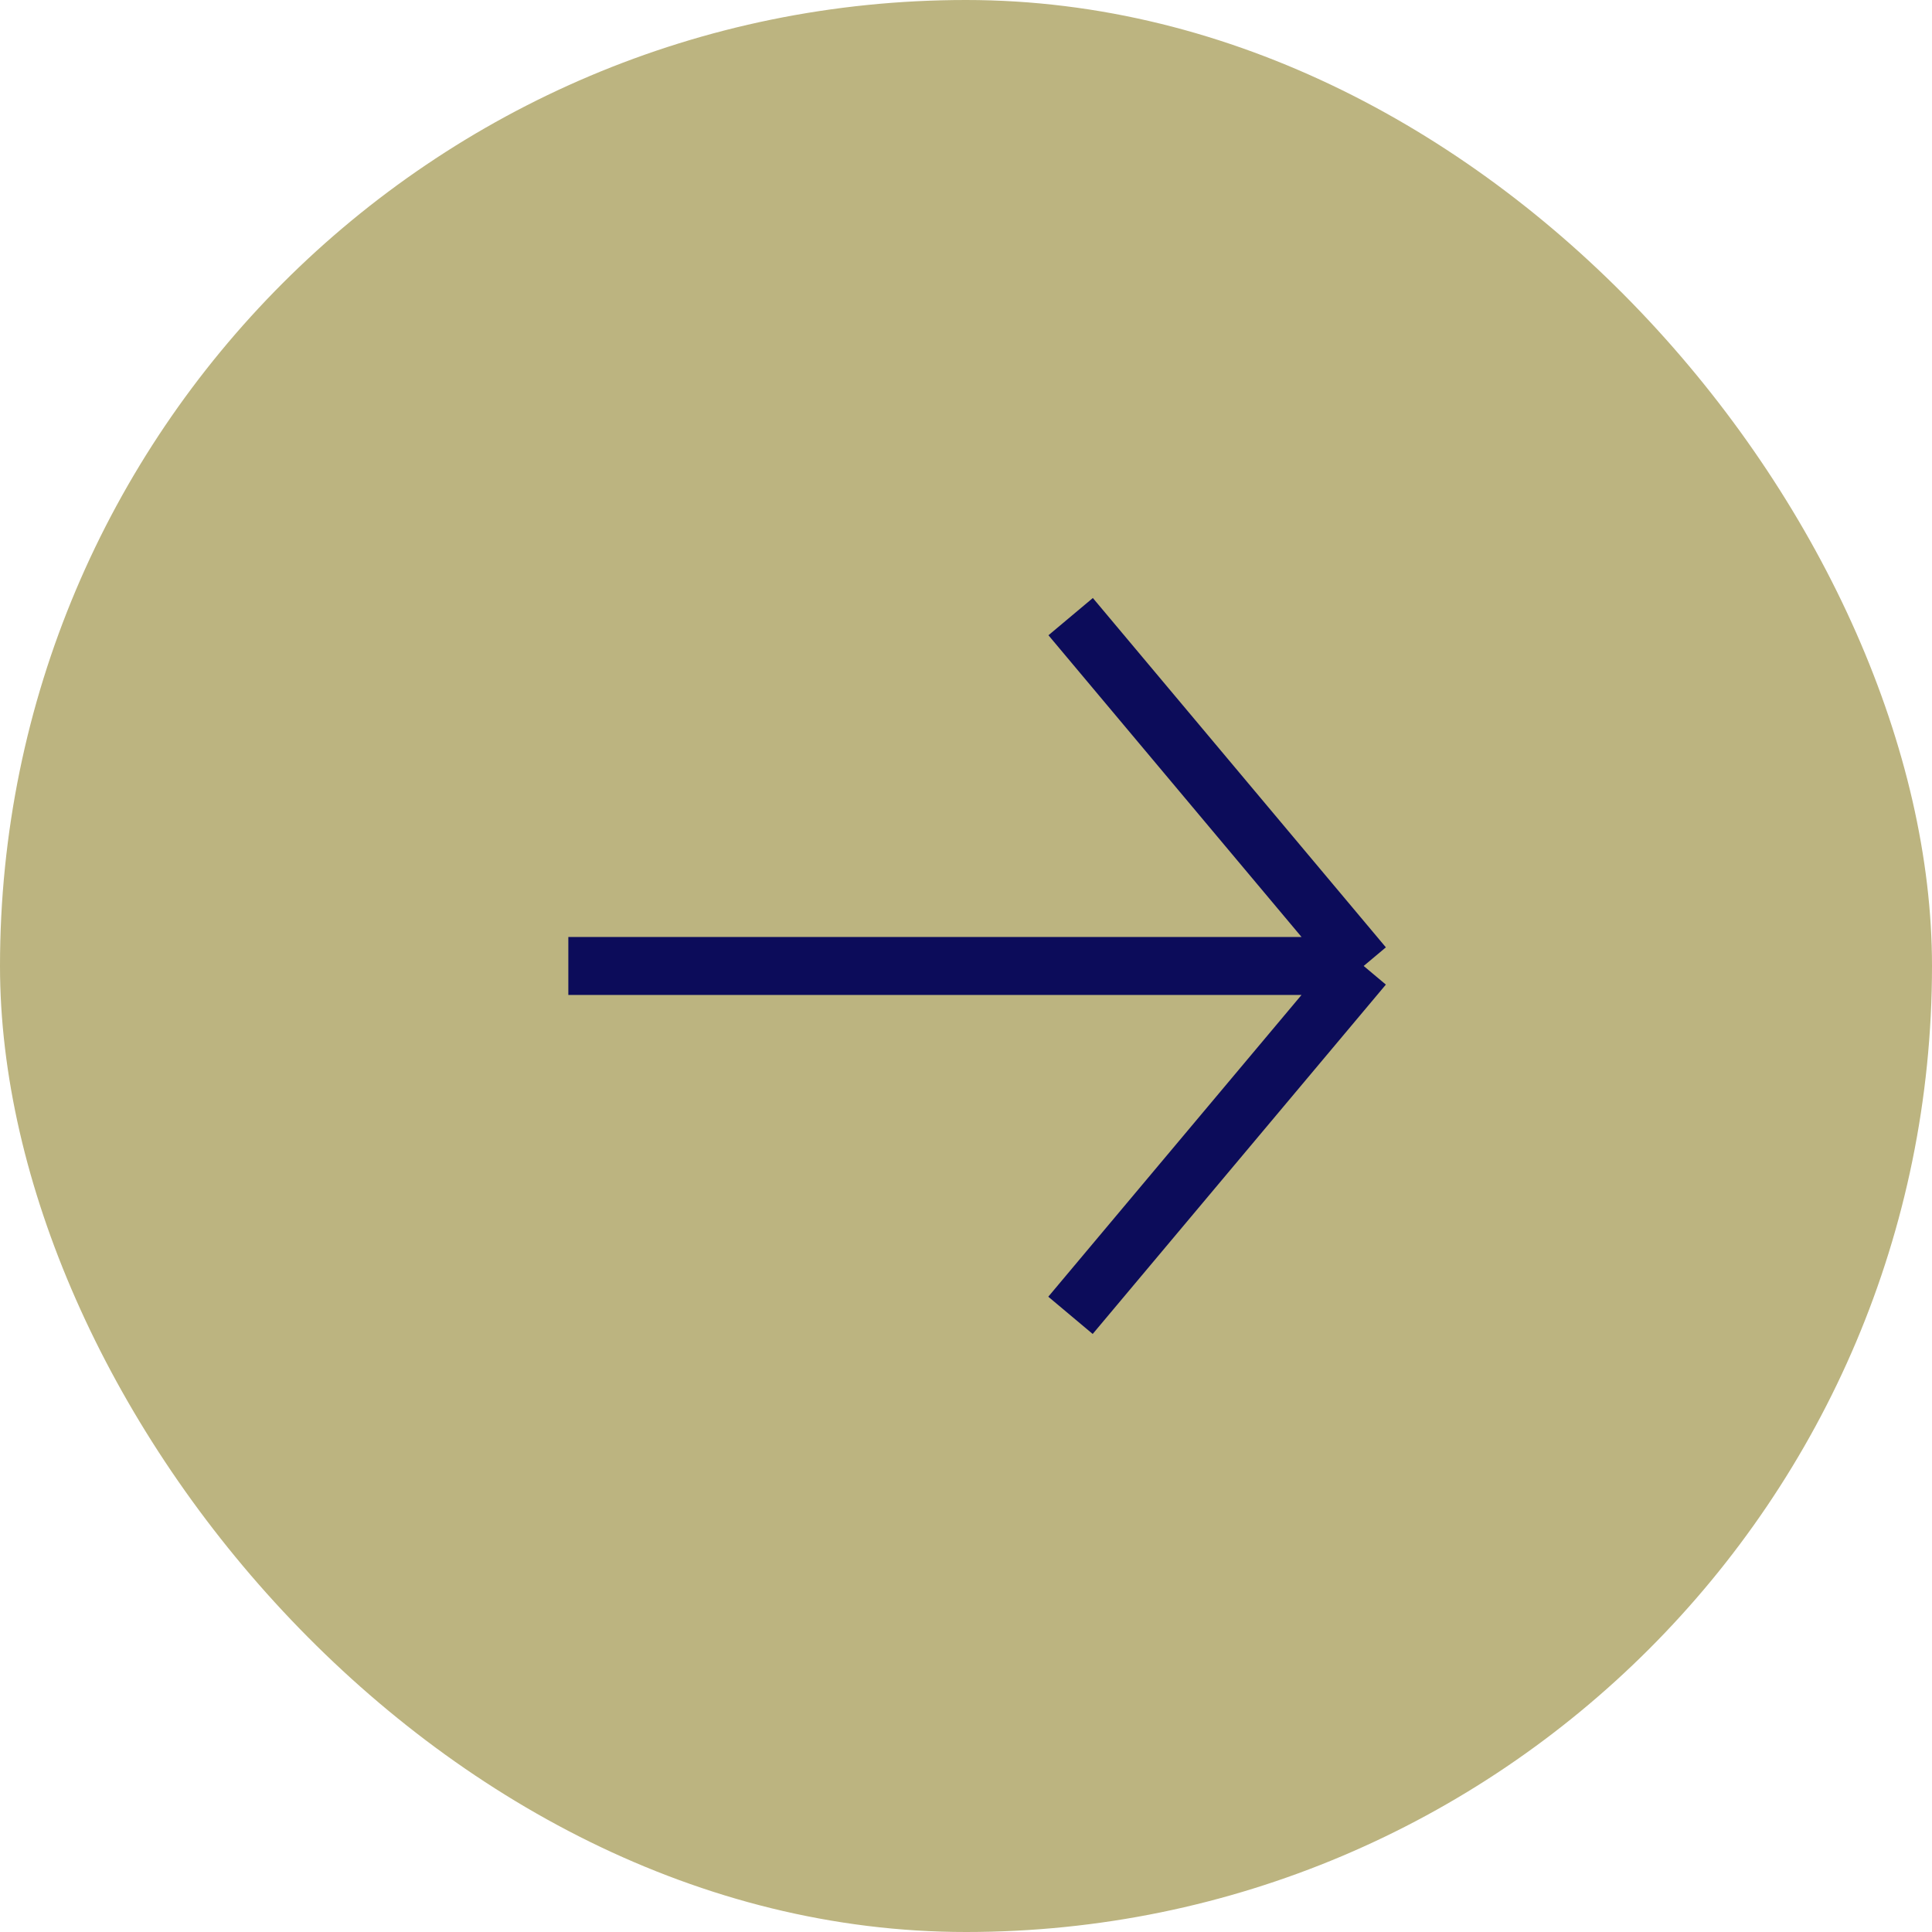
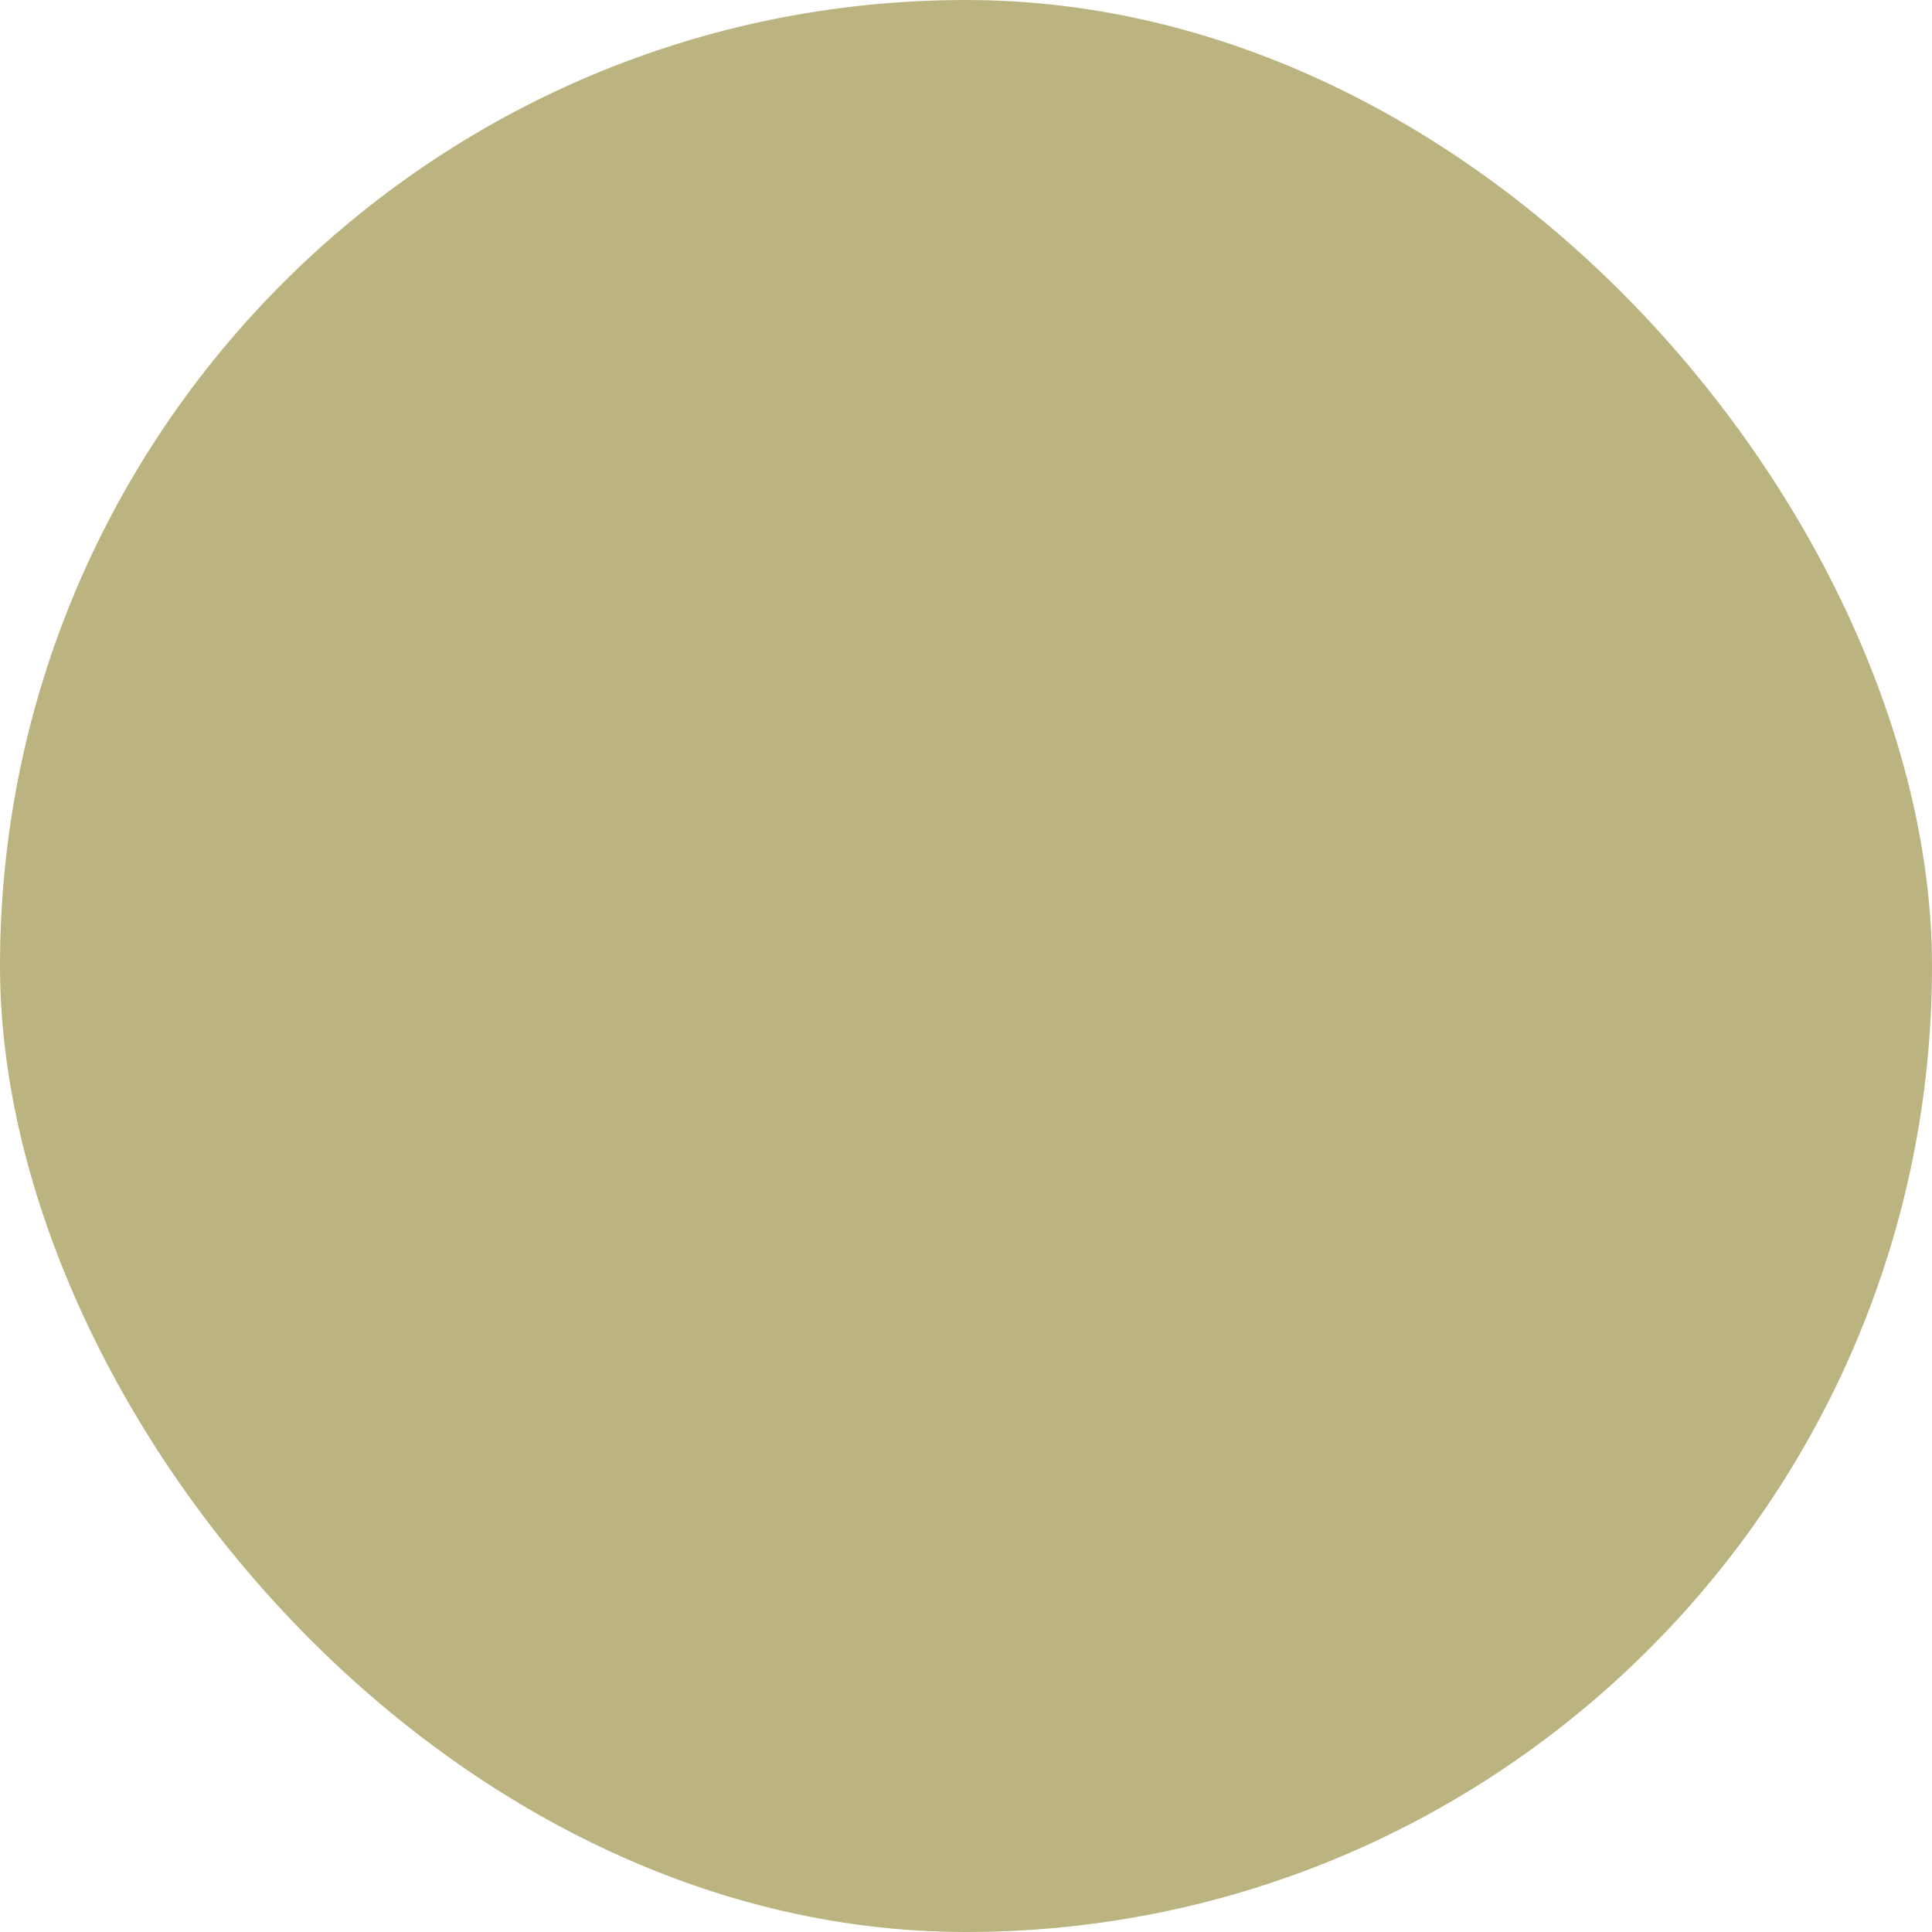
<svg xmlns="http://www.w3.org/2000/svg" width="60" height="60" viewBox="0 0 60 60" fill="none">
  <rect width="60" height="60" rx="30" fill="#BCB480" />
-   <path d="M17.65 29.999H42.35M42.35 29.999L33.25 19.15M42.35 29.999L33.245 40.849" stroke="#0C0C5A" stroke-width="1.8" />
</svg>